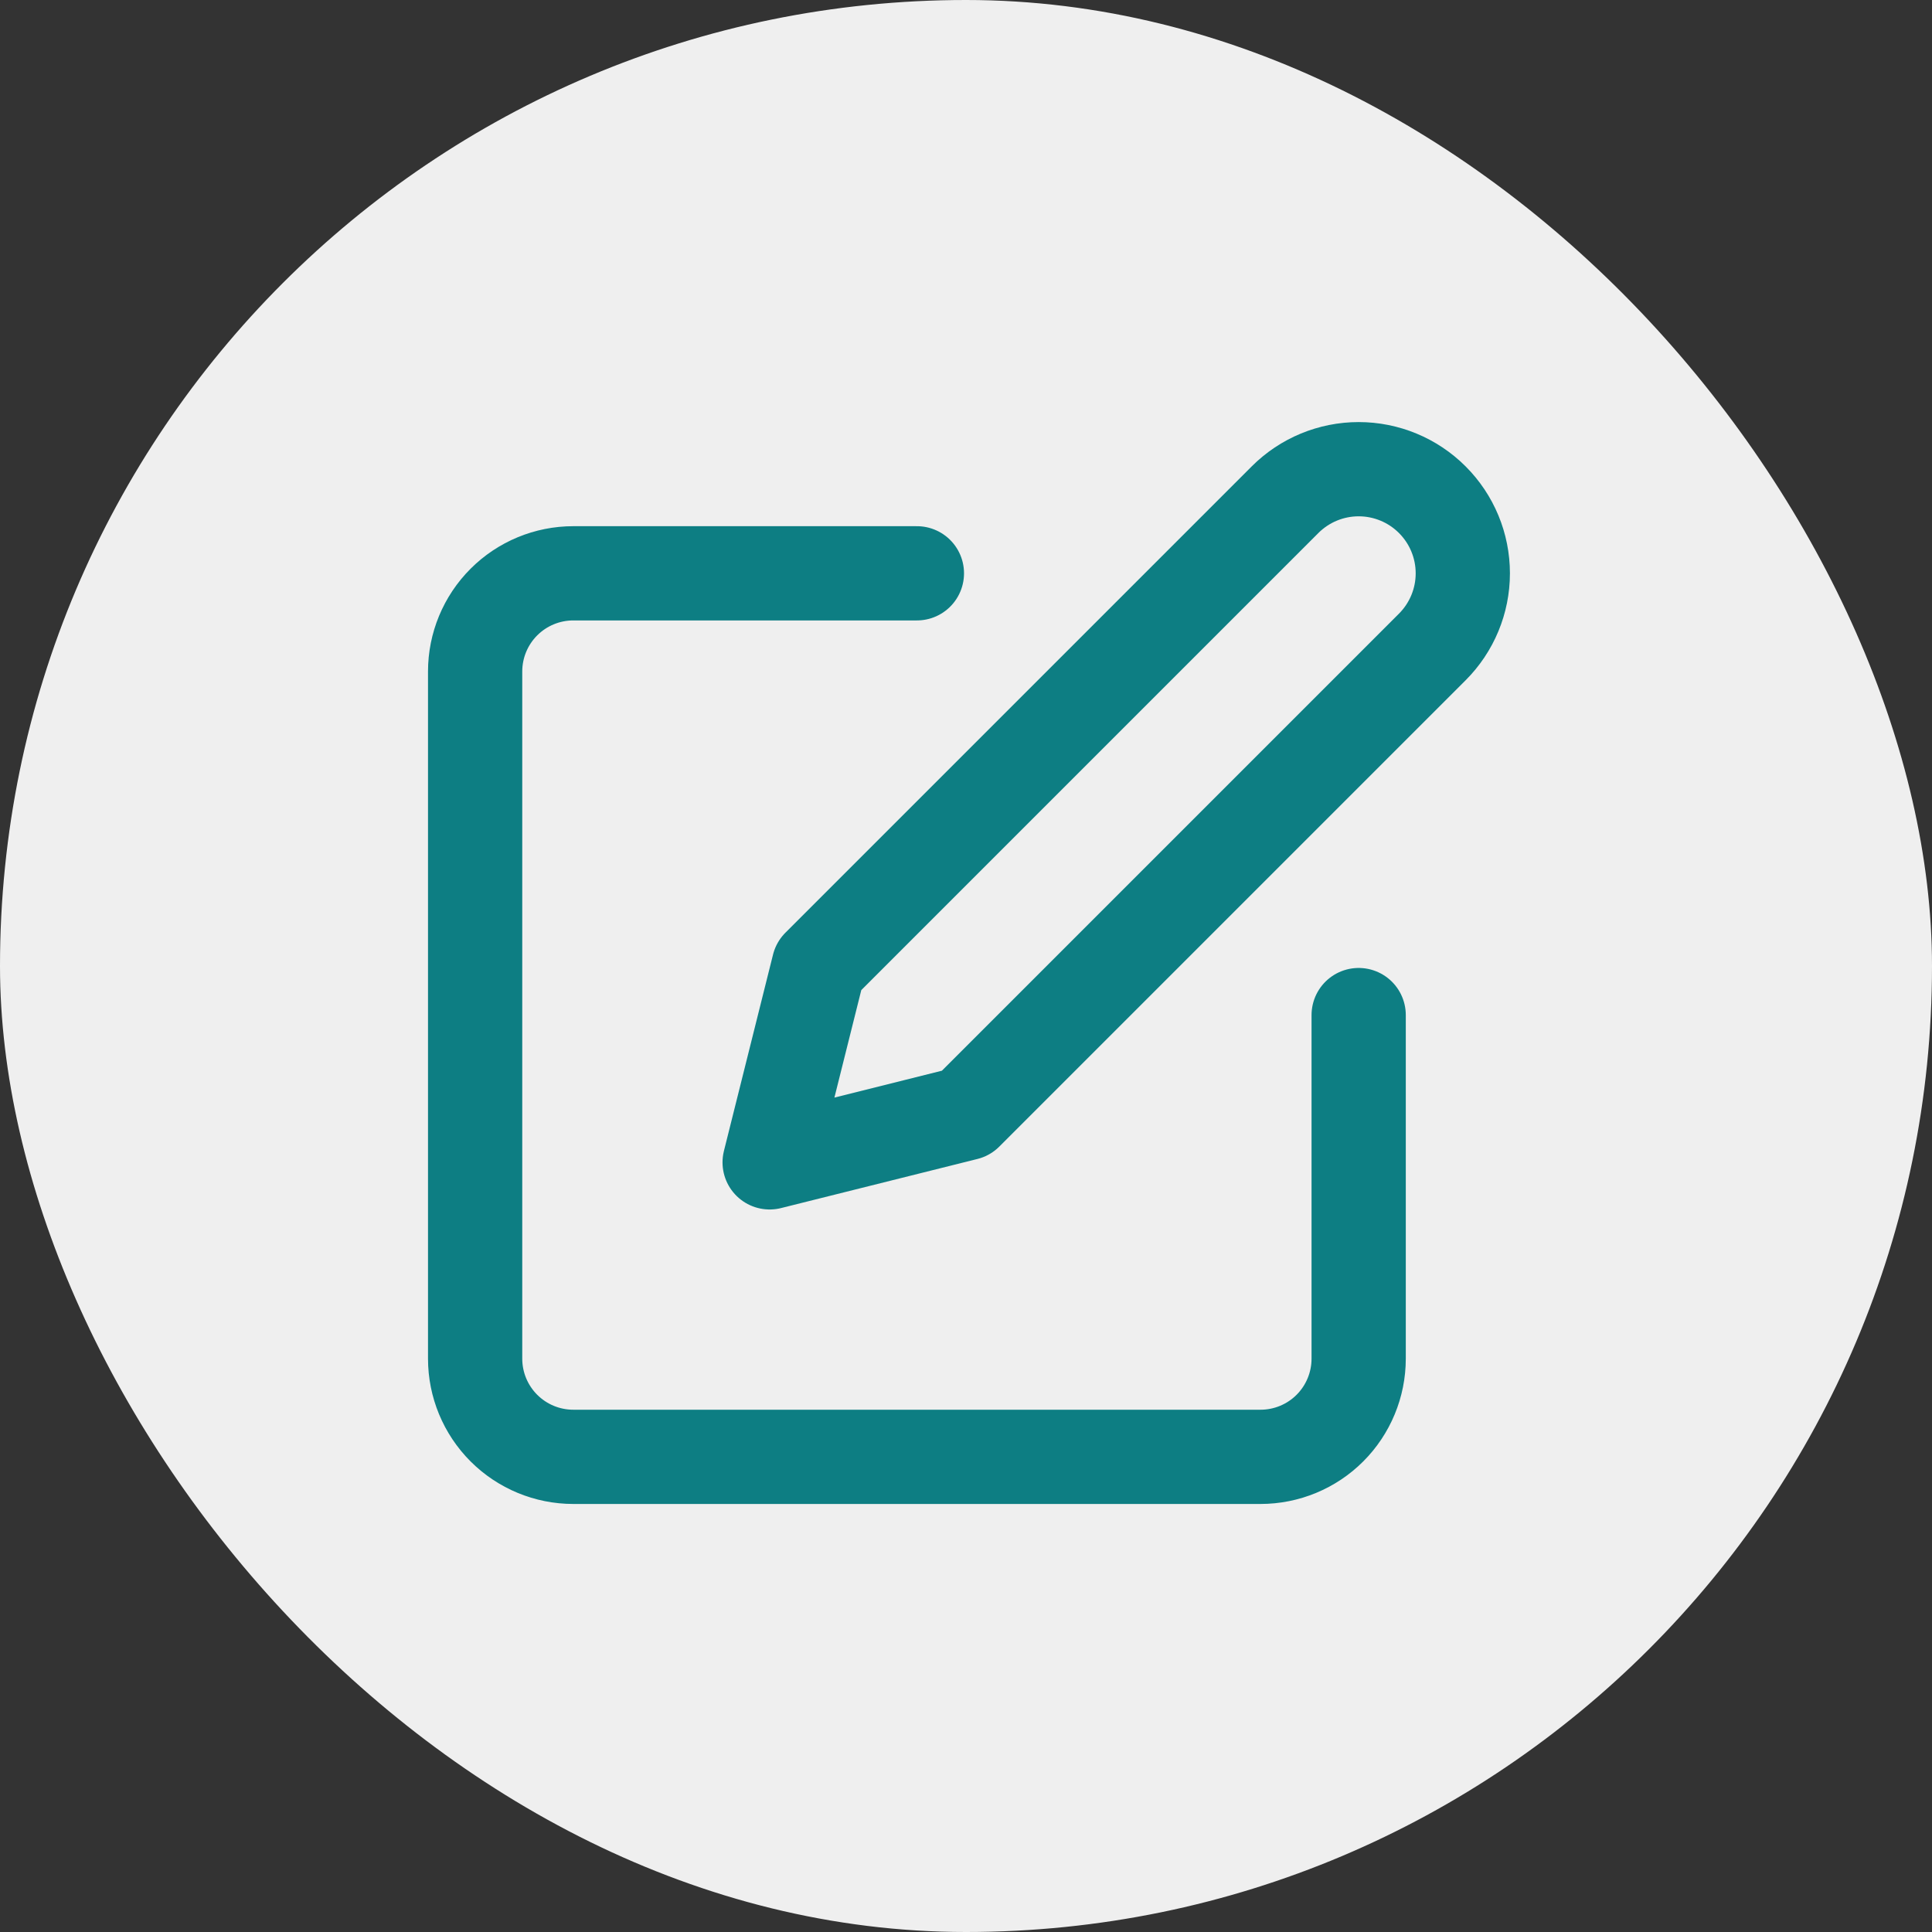
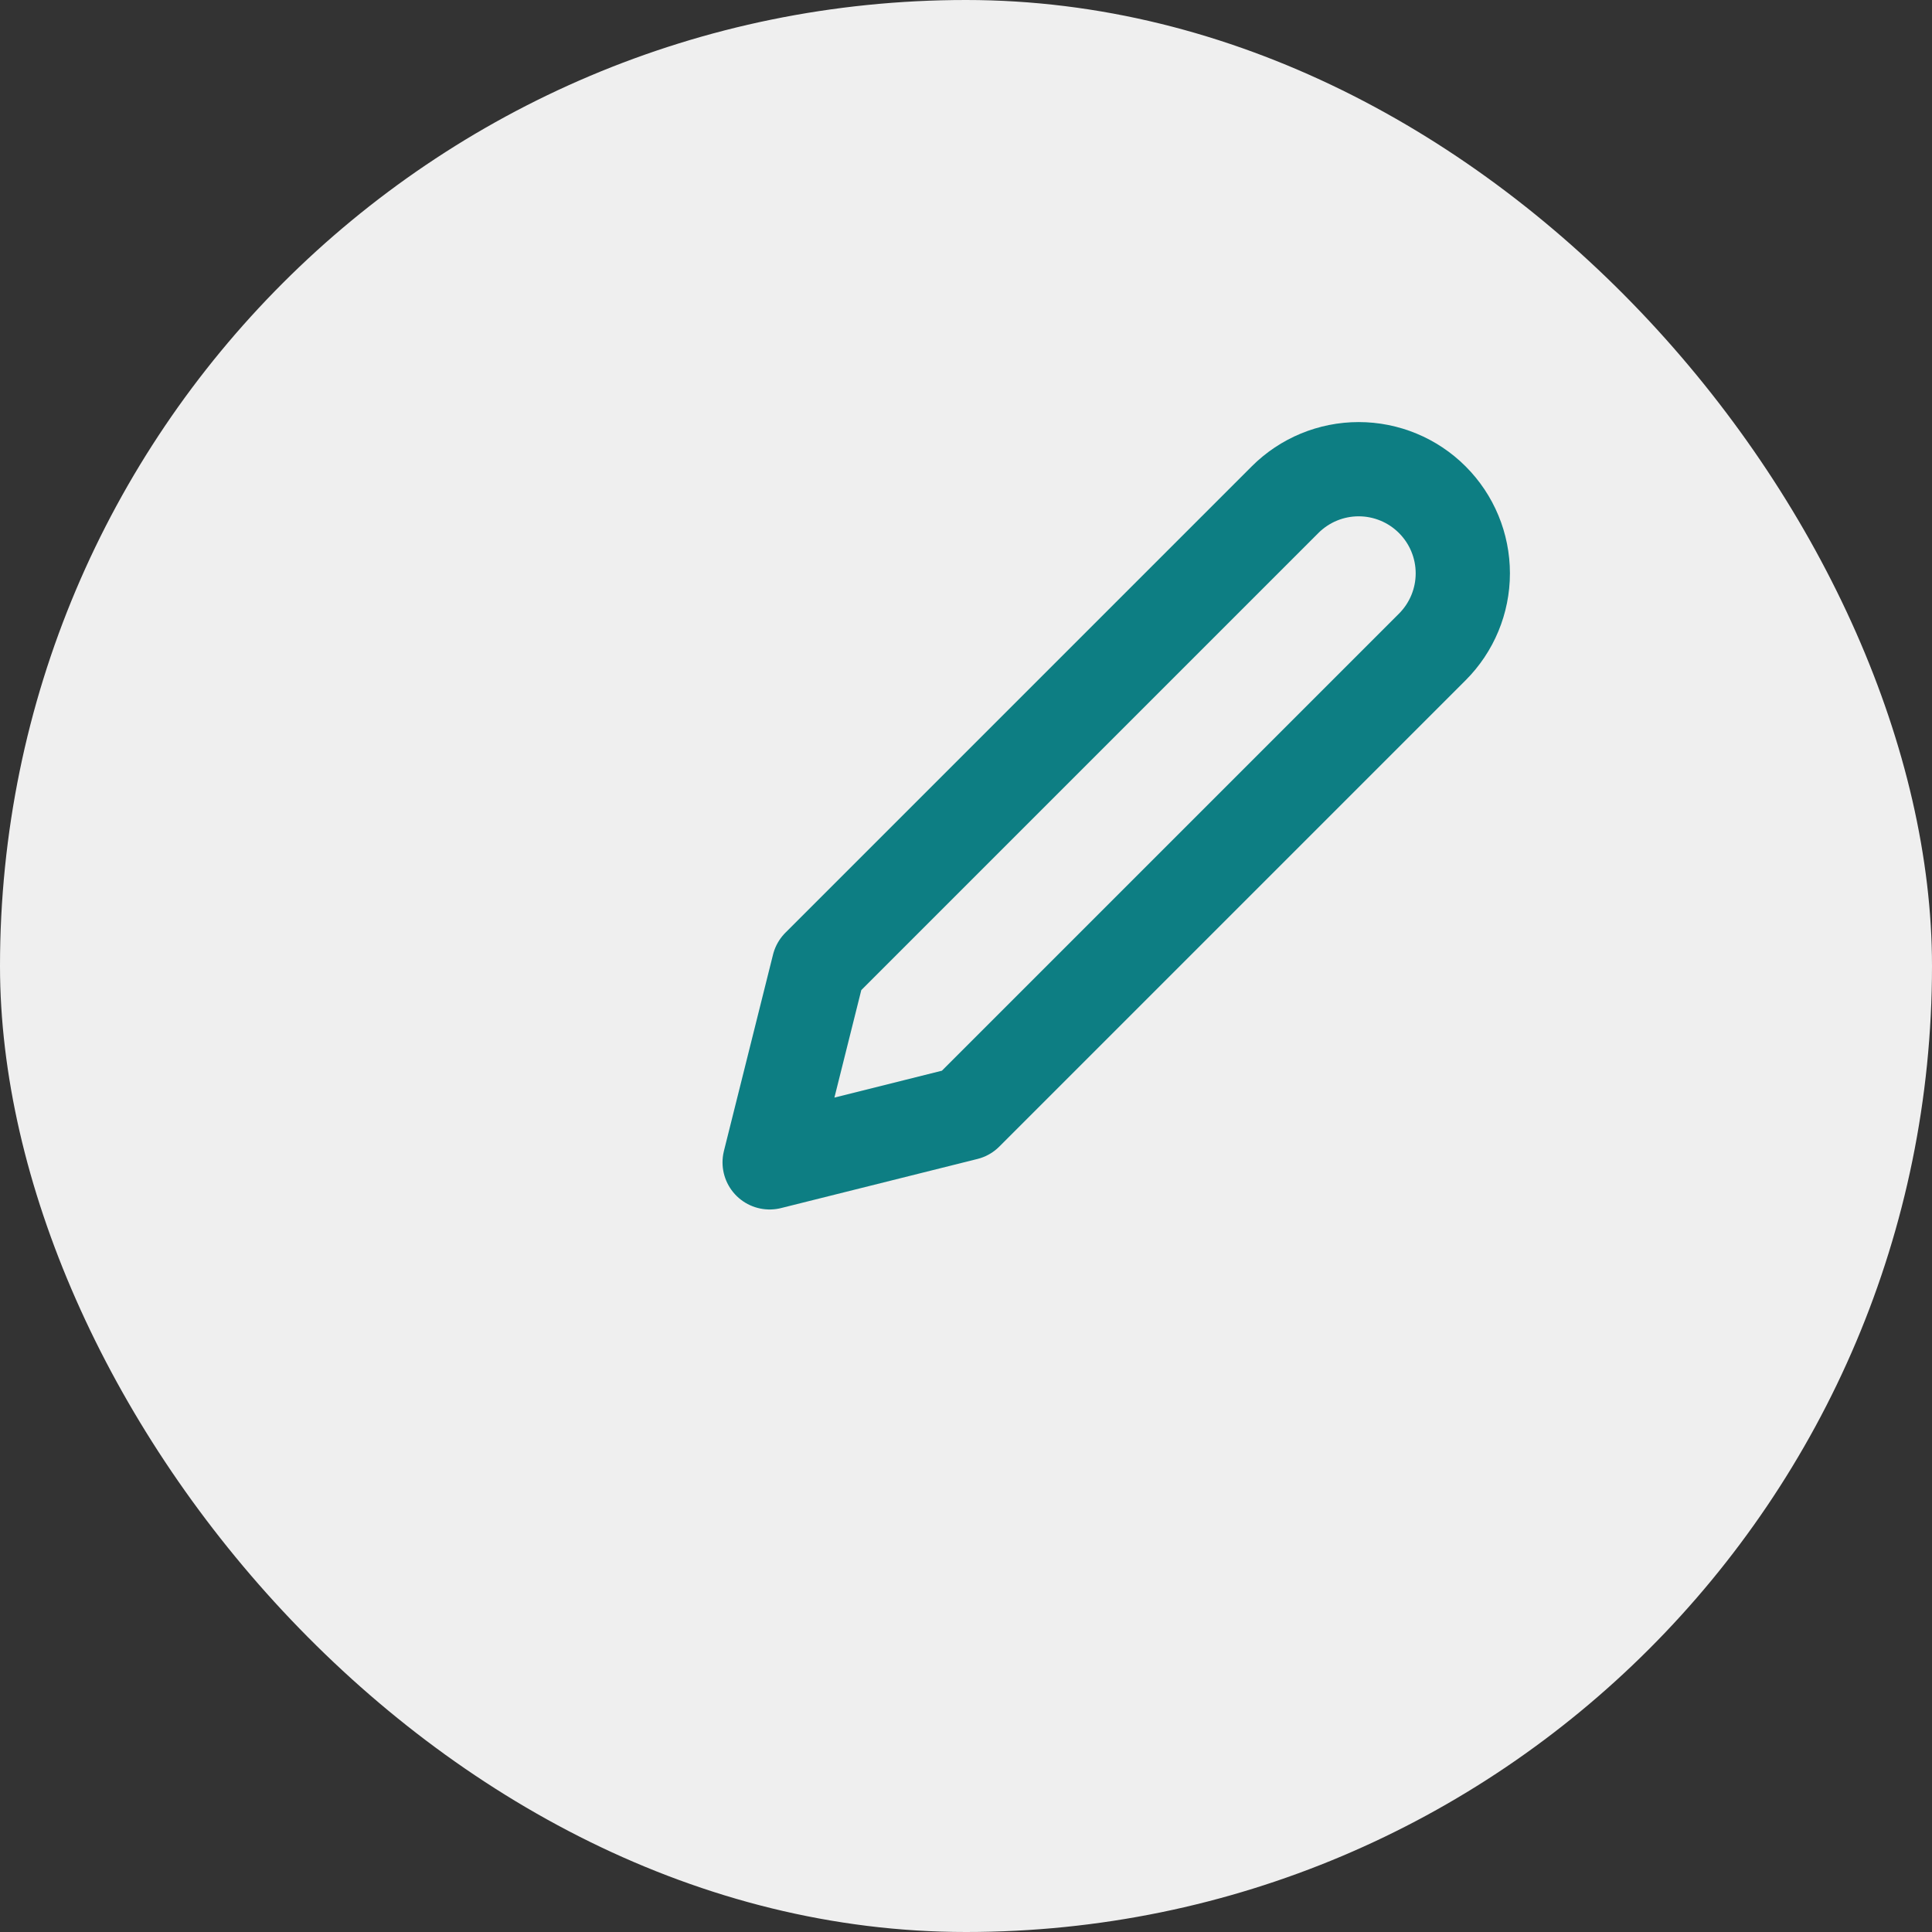
<svg xmlns="http://www.w3.org/2000/svg" width="82" height="82" viewBox="0 0 82 82" fill="none">
  <rect x="0" y="0" width="82" height="82" fill="#333333" stroke="none" />
  <rect width="82" height="82" rx="41" fill="#EFEFEF" />
-   <path d="M38.916 24.333H24.333C23.228 24.333 22.168 24.772 21.387 25.553C20.605 26.335 20.166 27.395 20.166 28.5V57.666C20.166 58.771 20.605 59.831 21.387 60.613C22.168 61.394 23.228 61.833 24.333 61.833H53.5C54.605 61.833 55.665 61.394 56.446 60.613C57.227 59.831 57.666 58.771 57.666 57.666V43.083" stroke="#0D7E83" stroke-width="4" stroke-linecap="round" stroke-linejoin="round" />
  <path d="M54.541 21.209C55.37 20.38 56.494 19.914 57.666 19.914C58.839 19.914 59.963 20.38 60.791 21.209C61.62 22.037 62.086 23.161 62.086 24.334C62.086 25.506 61.62 26.63 60.791 27.459L41 47.25L32.666 49.334L34.75 41L54.541 21.209Z" stroke="#0D7E83" stroke-width="4" stroke-linecap="round" stroke-linejoin="round" />
</svg>